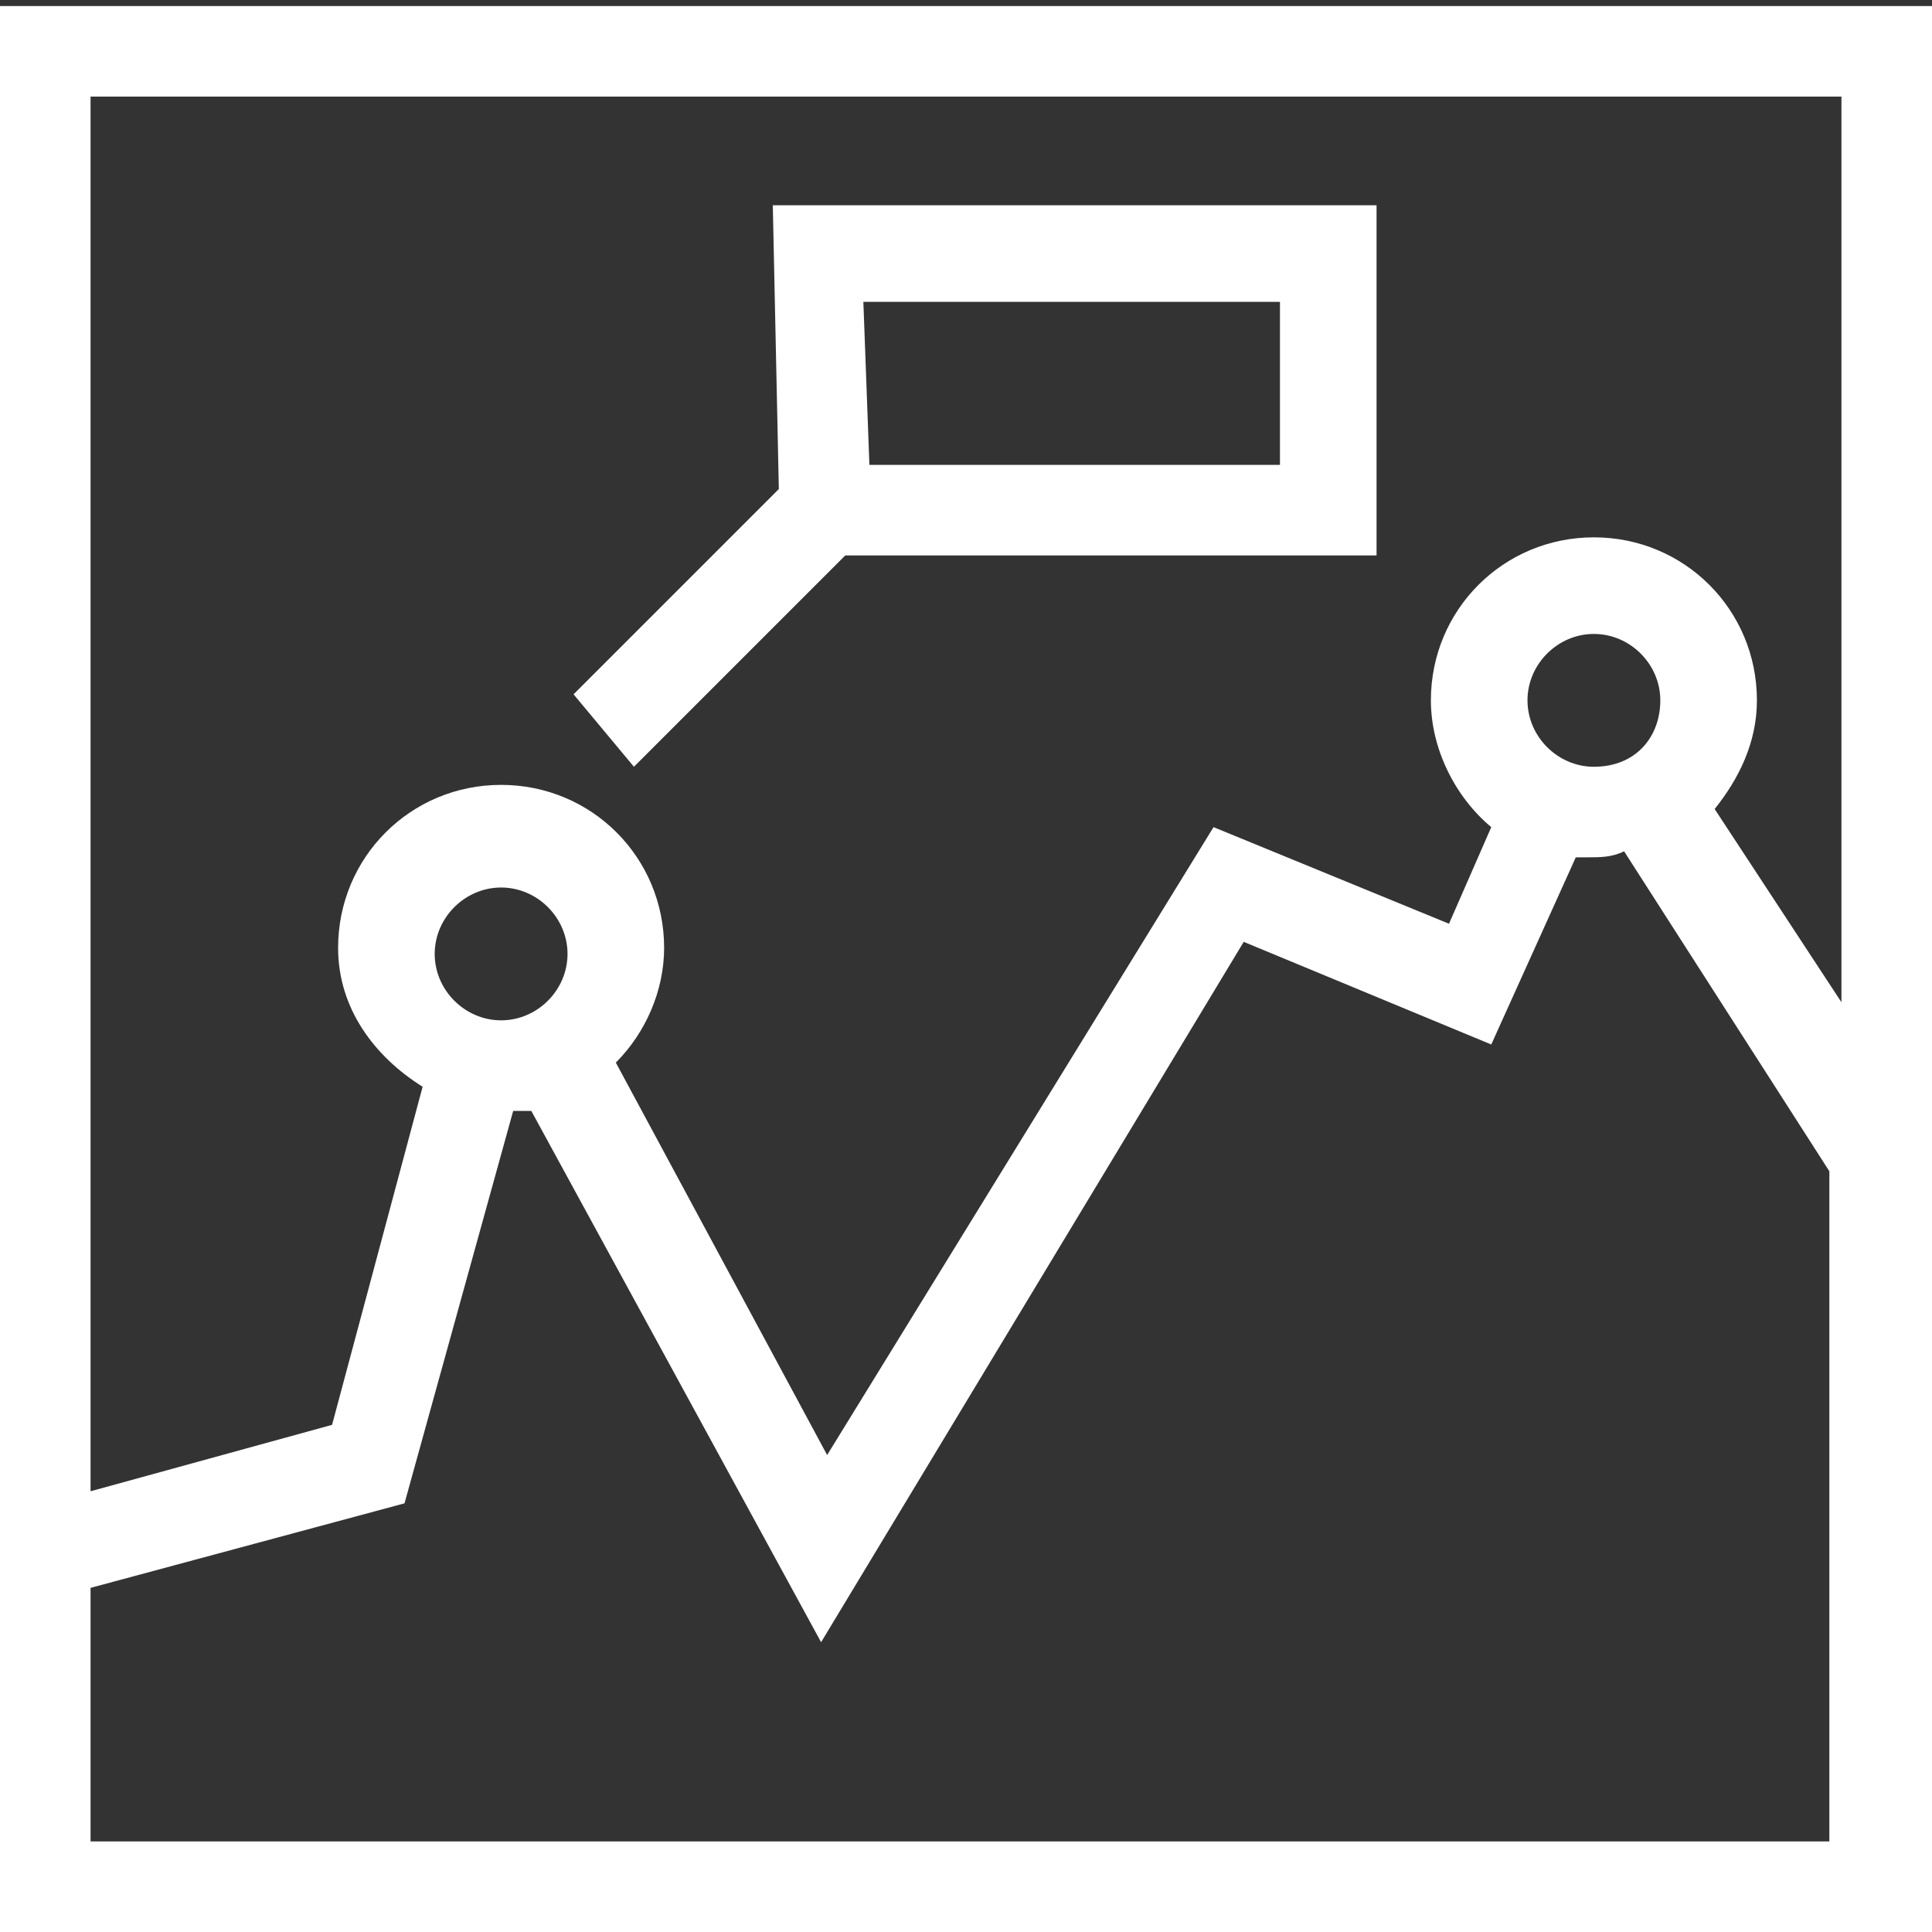
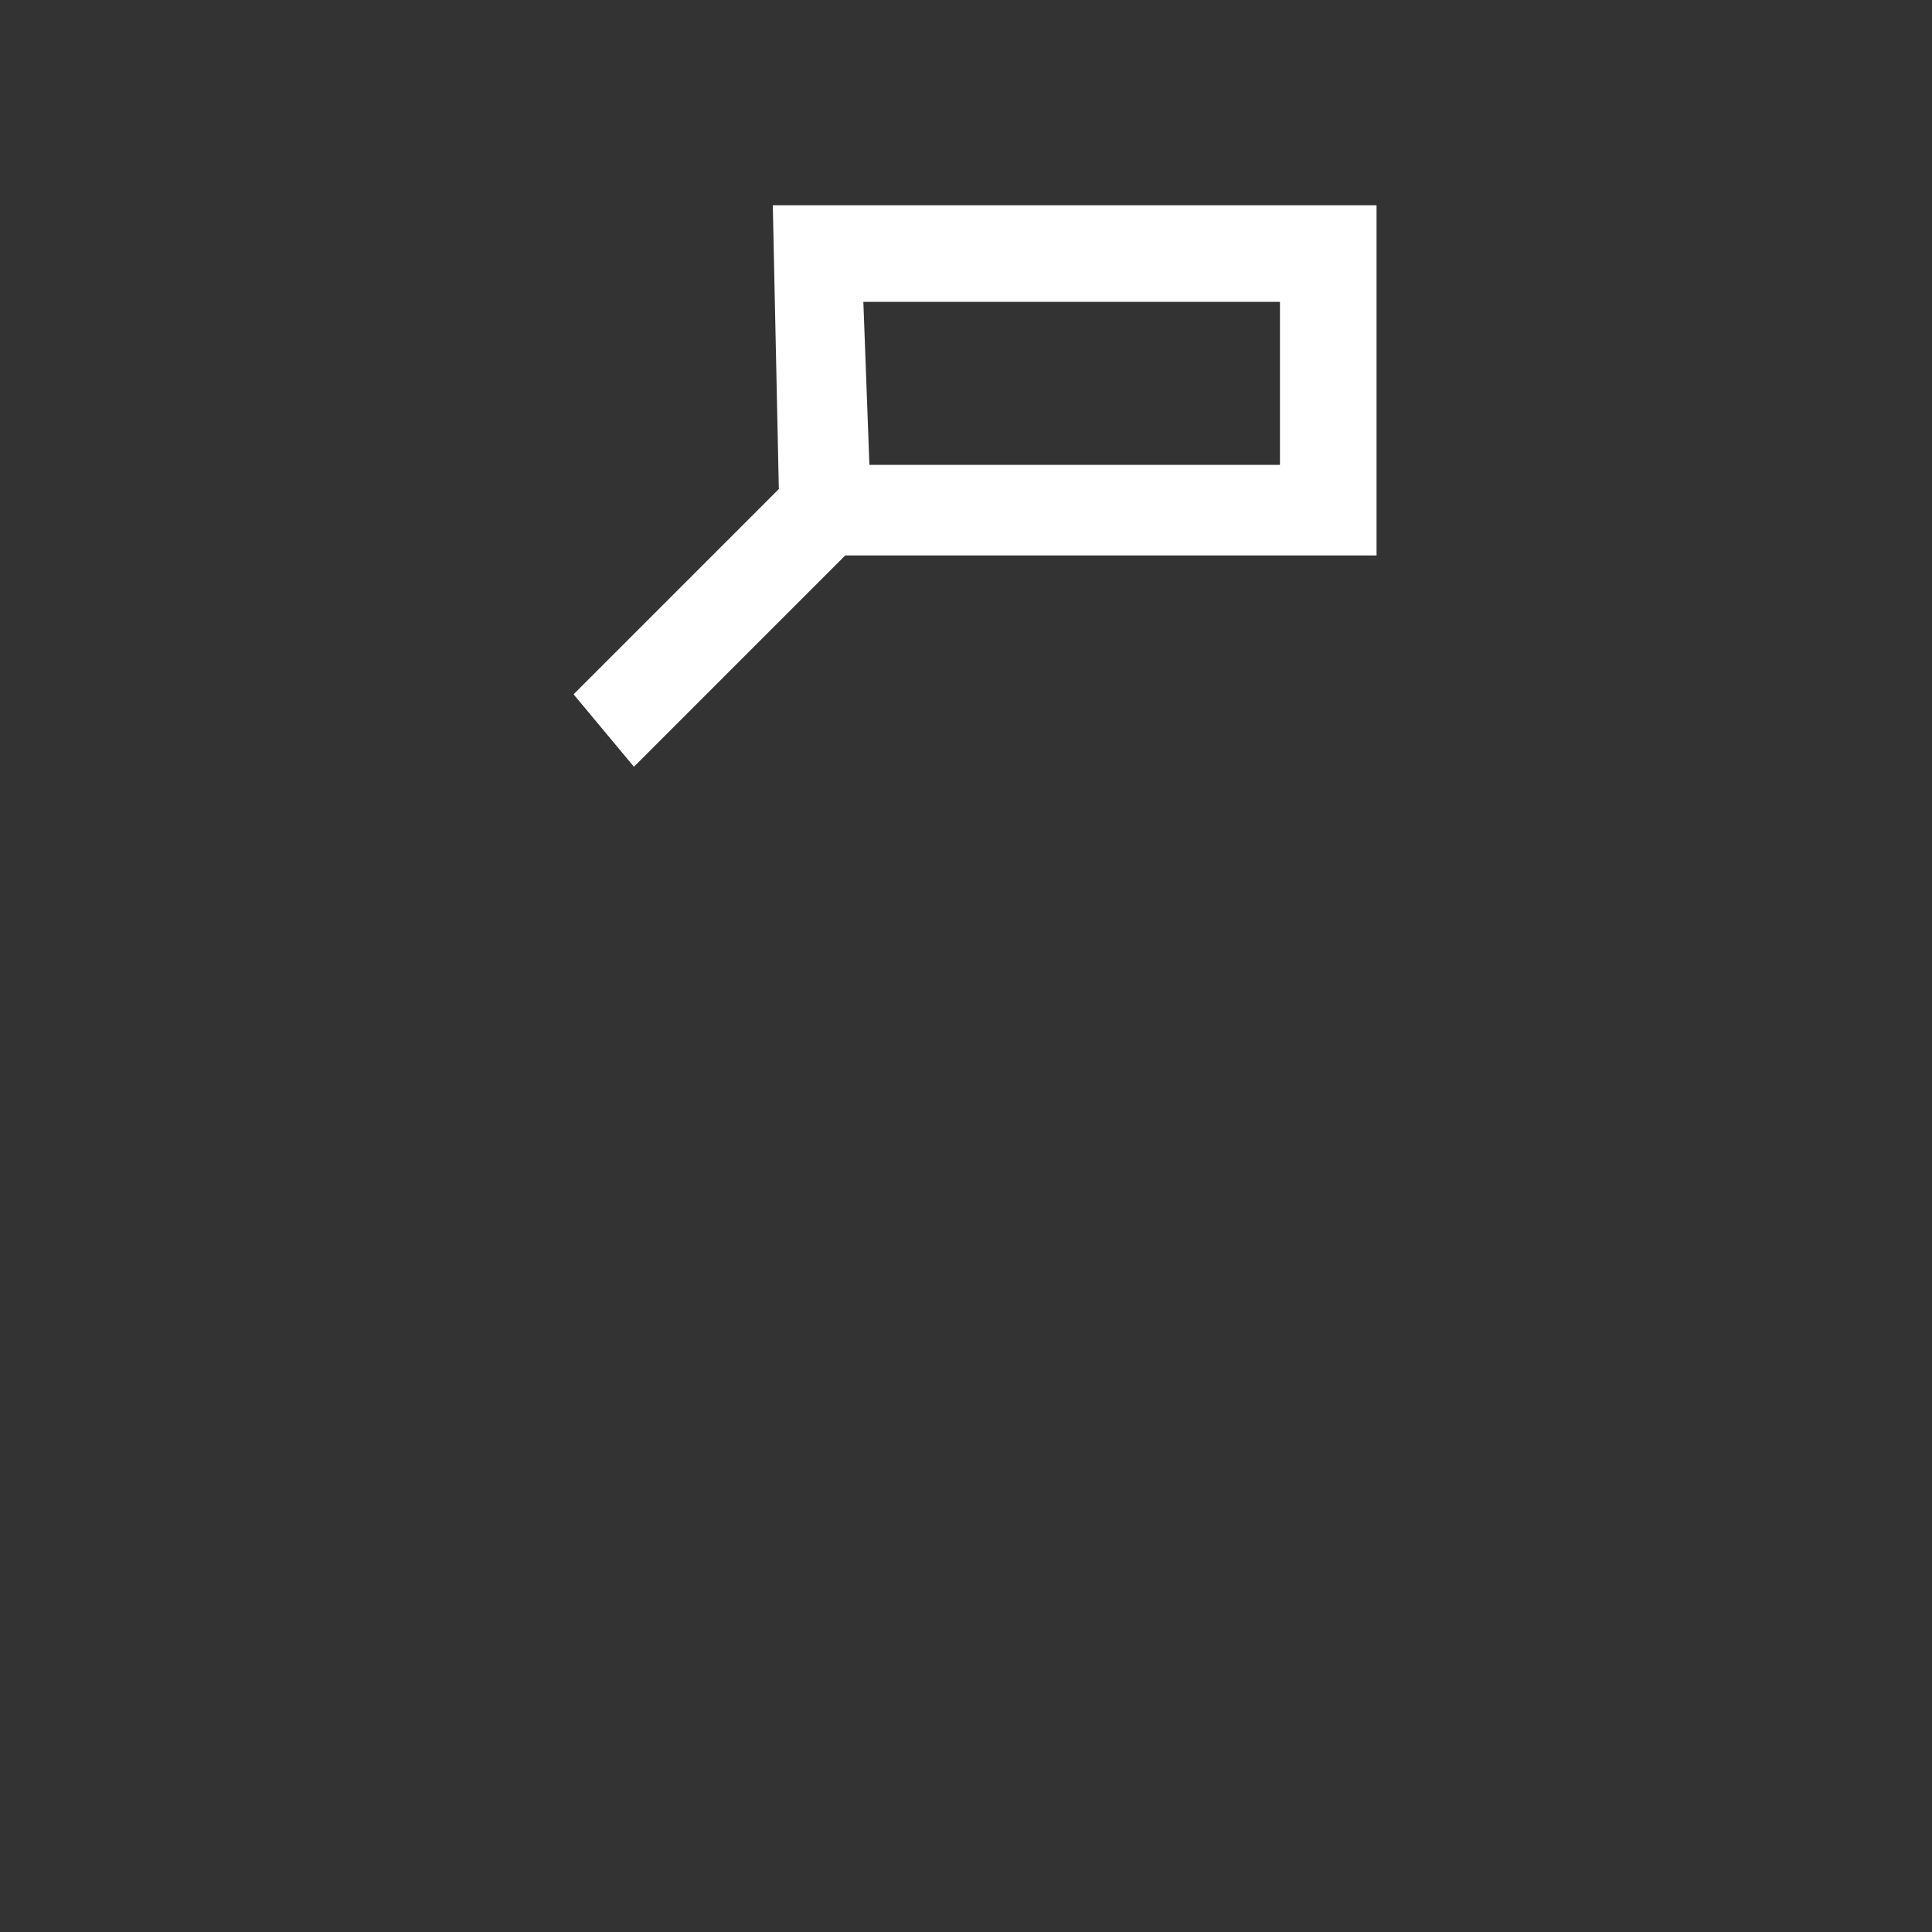
<svg xmlns="http://www.w3.org/2000/svg" version="1.1" id="Vrstva_1" x="0px" y="0px" viewBox="0 0 32 32" style="enable-background:new 0 0 32 32;" xml:space="preserve">
  <rect x="0" y="0" width="32" height="32" fill="#333333" stroke="none" />
  <style type="text/css">
	.st0{fill:#FFFFFF;}
</style>
  <g>
-     <path class="st0" d="M0,0.1v32h32v-32H0z M30.5,1.6v15l-2.1-3.2c0.4-0.5,0.7-1.1,0.7-1.8c0-1.5-1.2-2.7-2.7-2.7s-2.7,1.2-2.7,2.7   c0,0.8,0.4,1.6,1,2.1L24,15.3l-3.9-1.6l-6.4,10.4l-3.5-6.5c0.5-0.5,0.8-1.2,0.8-1.9c0-1.5-1.2-2.7-2.7-2.7s-2.7,1.2-2.7,2.7   c0,1,0.6,1.8,1.4,2.3l-1.5,5.6l-4,1.1V1.6H30.5z M26.4,12.7c-0.6,0-1.1-0.5-1.1-1.1s0.5-1.1,1.1-1.1c0.6,0,1.1,0.5,1.1,1.1   S27.1,12.7,26.4,12.7z M7.2,15.8c0-0.6,0.5-1.1,1.1-1.1s1.1,0.5,1.1,1.1c0,0.6-0.5,1.1-1.1,1.1S7.2,16.4,7.2,15.8z M1.5,30.5v-4.2   l5.2-1.4l1.8-6.5c0.1,0,0.2,0,0.3,0l4.8,8.8l7-11.6l4.1,1.7l1.4-3.1c0.1,0,0.1,0,0.2,0c0.2,0,0.4,0,0.6-0.1l3.4,5.3v11.1H1.5z" />
    <path class="st0" d="M10.5,12.7L14,9.2h8.8V3.4h-10l0.1,4.7l-3.4,3.4L10.5,12.7z M21.2,5v2.7h-6.8L14.3,5H21.2z" />
  </g>
</svg>